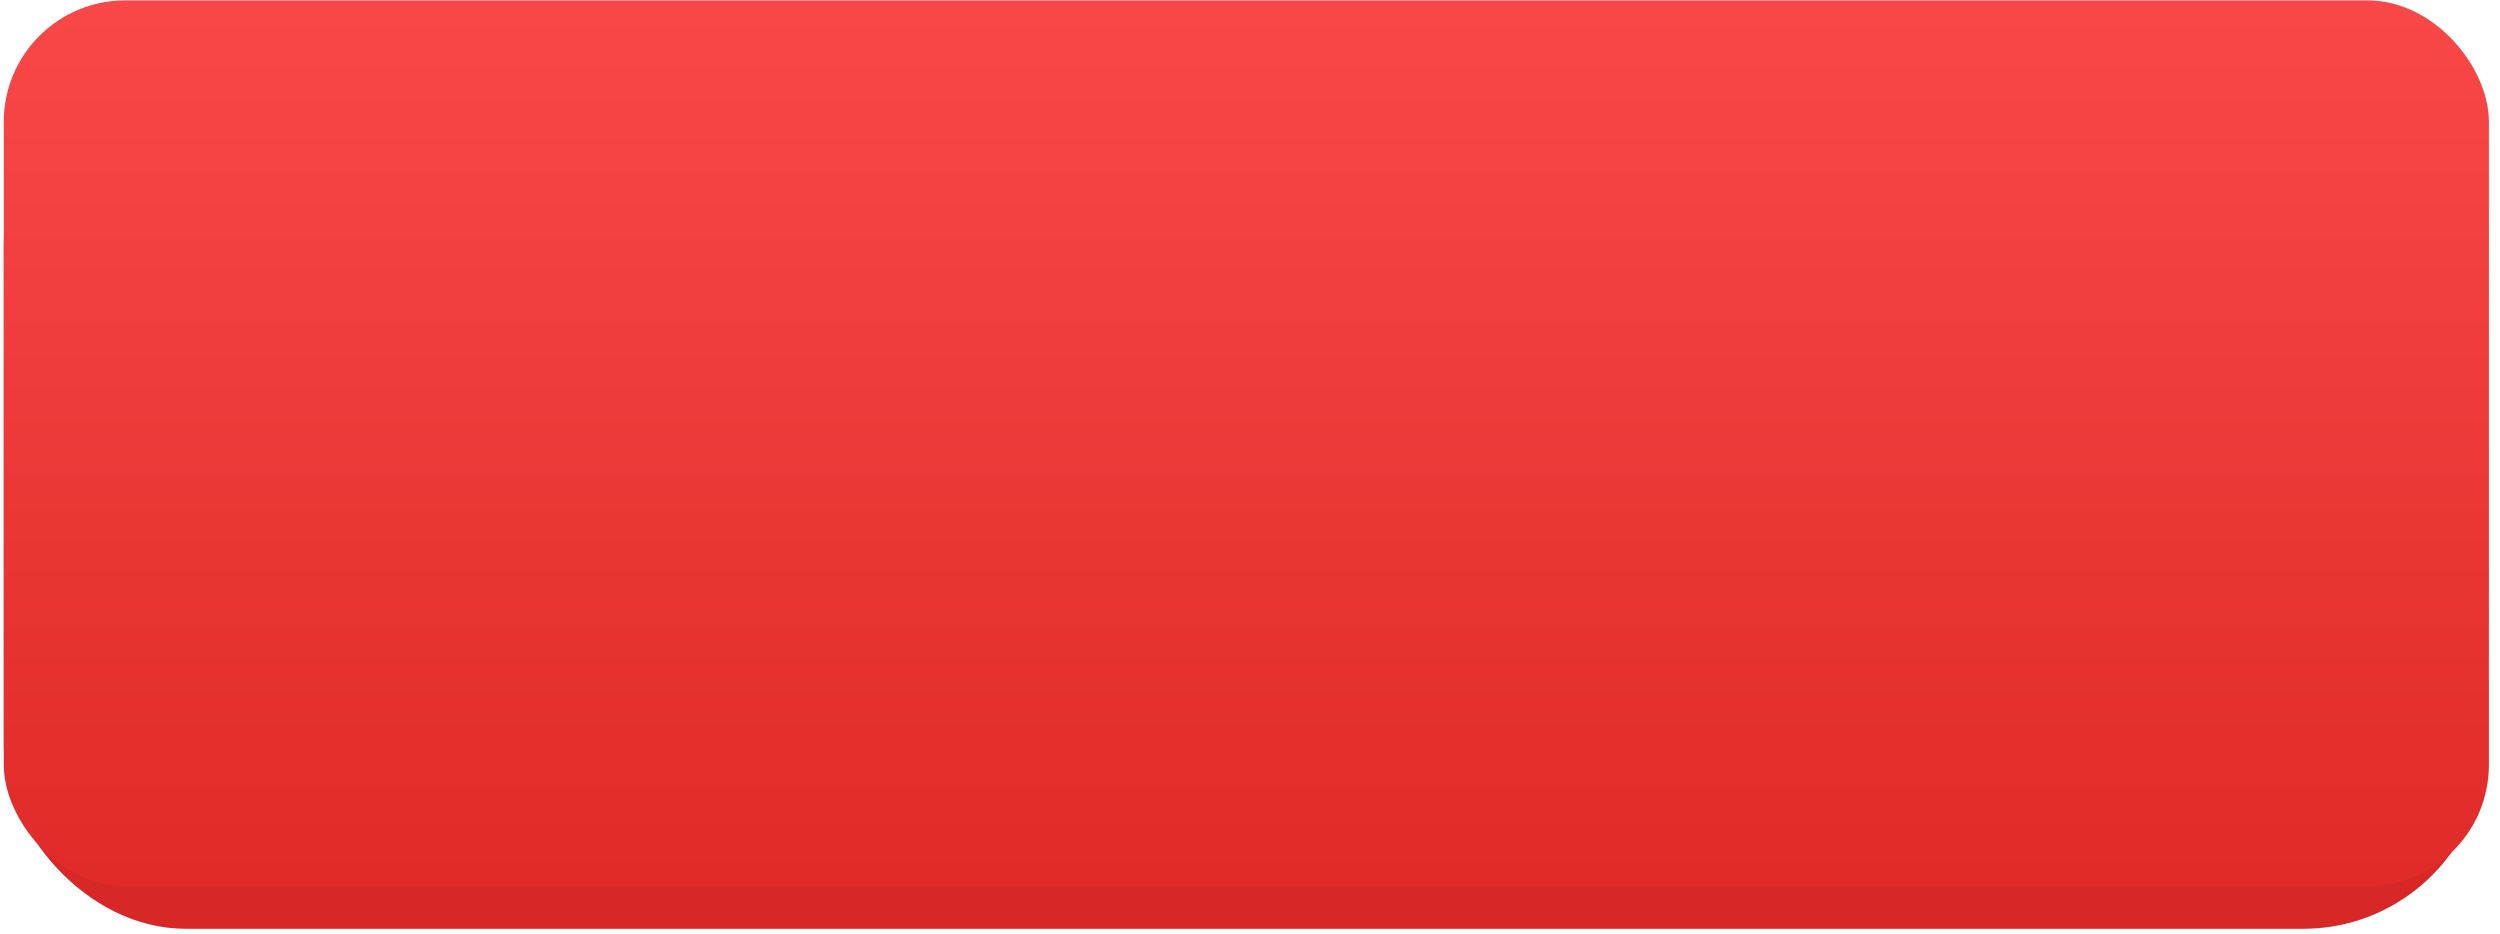
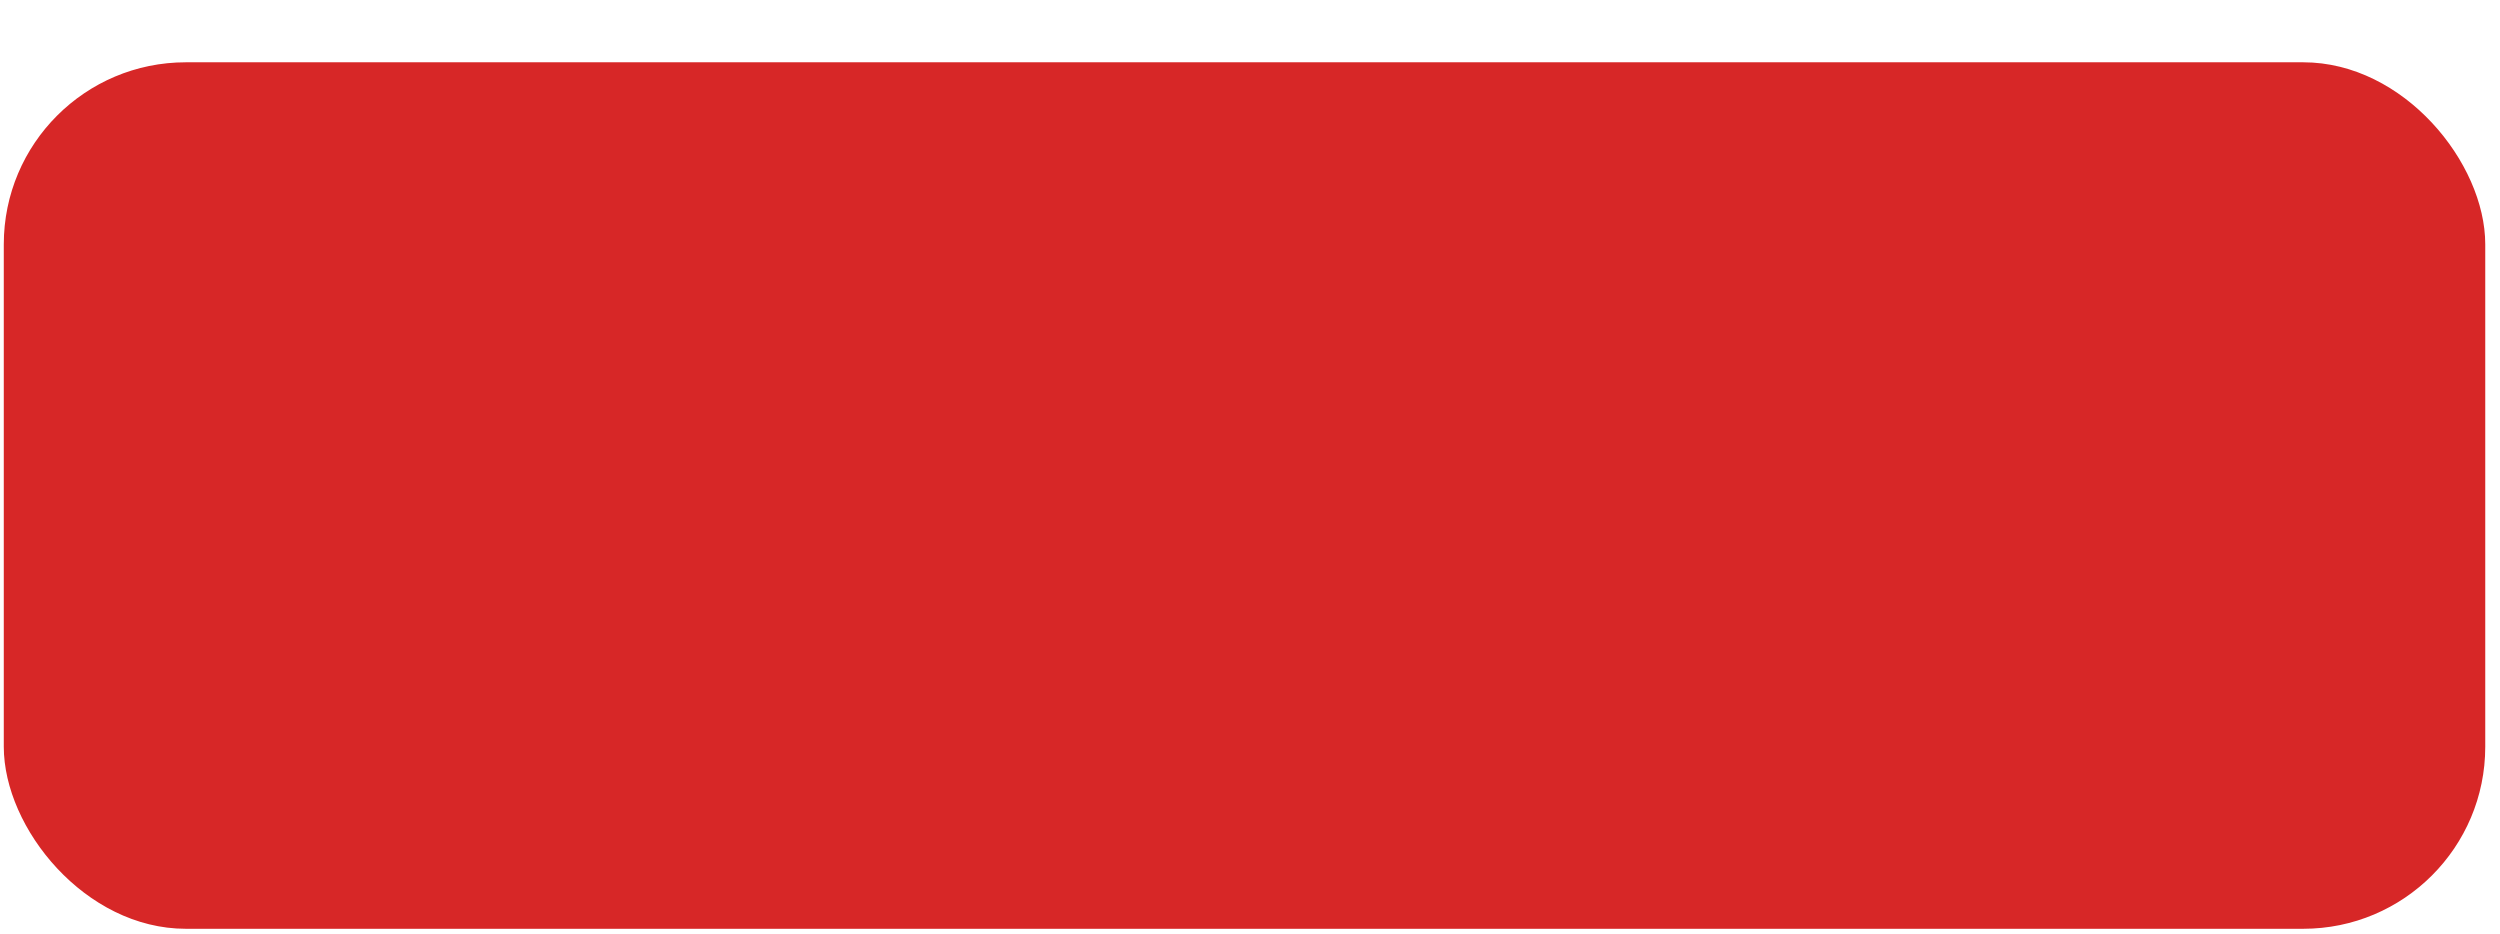
<svg xmlns="http://www.w3.org/2000/svg" width="206" height="77" viewBox="0 0 206 77" fill="none">
  <rect x="0.312" y="5.133" width="204.473" height="71.399" rx="15" fill="#D72727" />
  <g filter="url(#filter0_i_427_12)">
-     <rect x="0.312" y="0.033" width="204.773" height="72.988" rx="10" fill="url(#paint0_linear_427_12)" />
-   </g>
+     </g>
  <defs>
    <filter id="filter0_i_427_12" x="0.312" y="0.033" width="204.773" height="72.988" filterUnits="userSpaceOnUse" color-interpolation-filters="sRGB">
      <feFlood flood-opacity="0" result="BackgroundImageFix" />
      <feBlend mode="normal" in="SourceGraphic" in2="BackgroundImageFix" result="shape" />
      <feColorMatrix in="SourceAlpha" type="matrix" values="0 0 0 0 0 0 0 0 0 0 0 0 0 0 0 0 0 0 127 0" result="hardAlpha" />
      <feOffset />
      <feGaussianBlur stdDeviation="20" />
      <feComposite in2="hardAlpha" operator="arithmetic" k2="-1" k3="1" />
      <feColorMatrix type="matrix" values="0 0 0 0 1 0 0 0 0 1 0 0 0 0 1 0 0 0 0.6 0" />
      <feBlend mode="normal" in2="shape" result="effect1_innerShadow_427_12" />
    </filter>
    <linearGradient id="paint0_linear_427_12" x1="86.323" y1="-16.875" x2="86.323" y2="173.527" gradientUnits="userSpaceOnUse">
      <stop stop-color="#FF4E4E" />
      <stop offset="1" stop-color="#BF0202" />
    </linearGradient>
  </defs>
</svg>